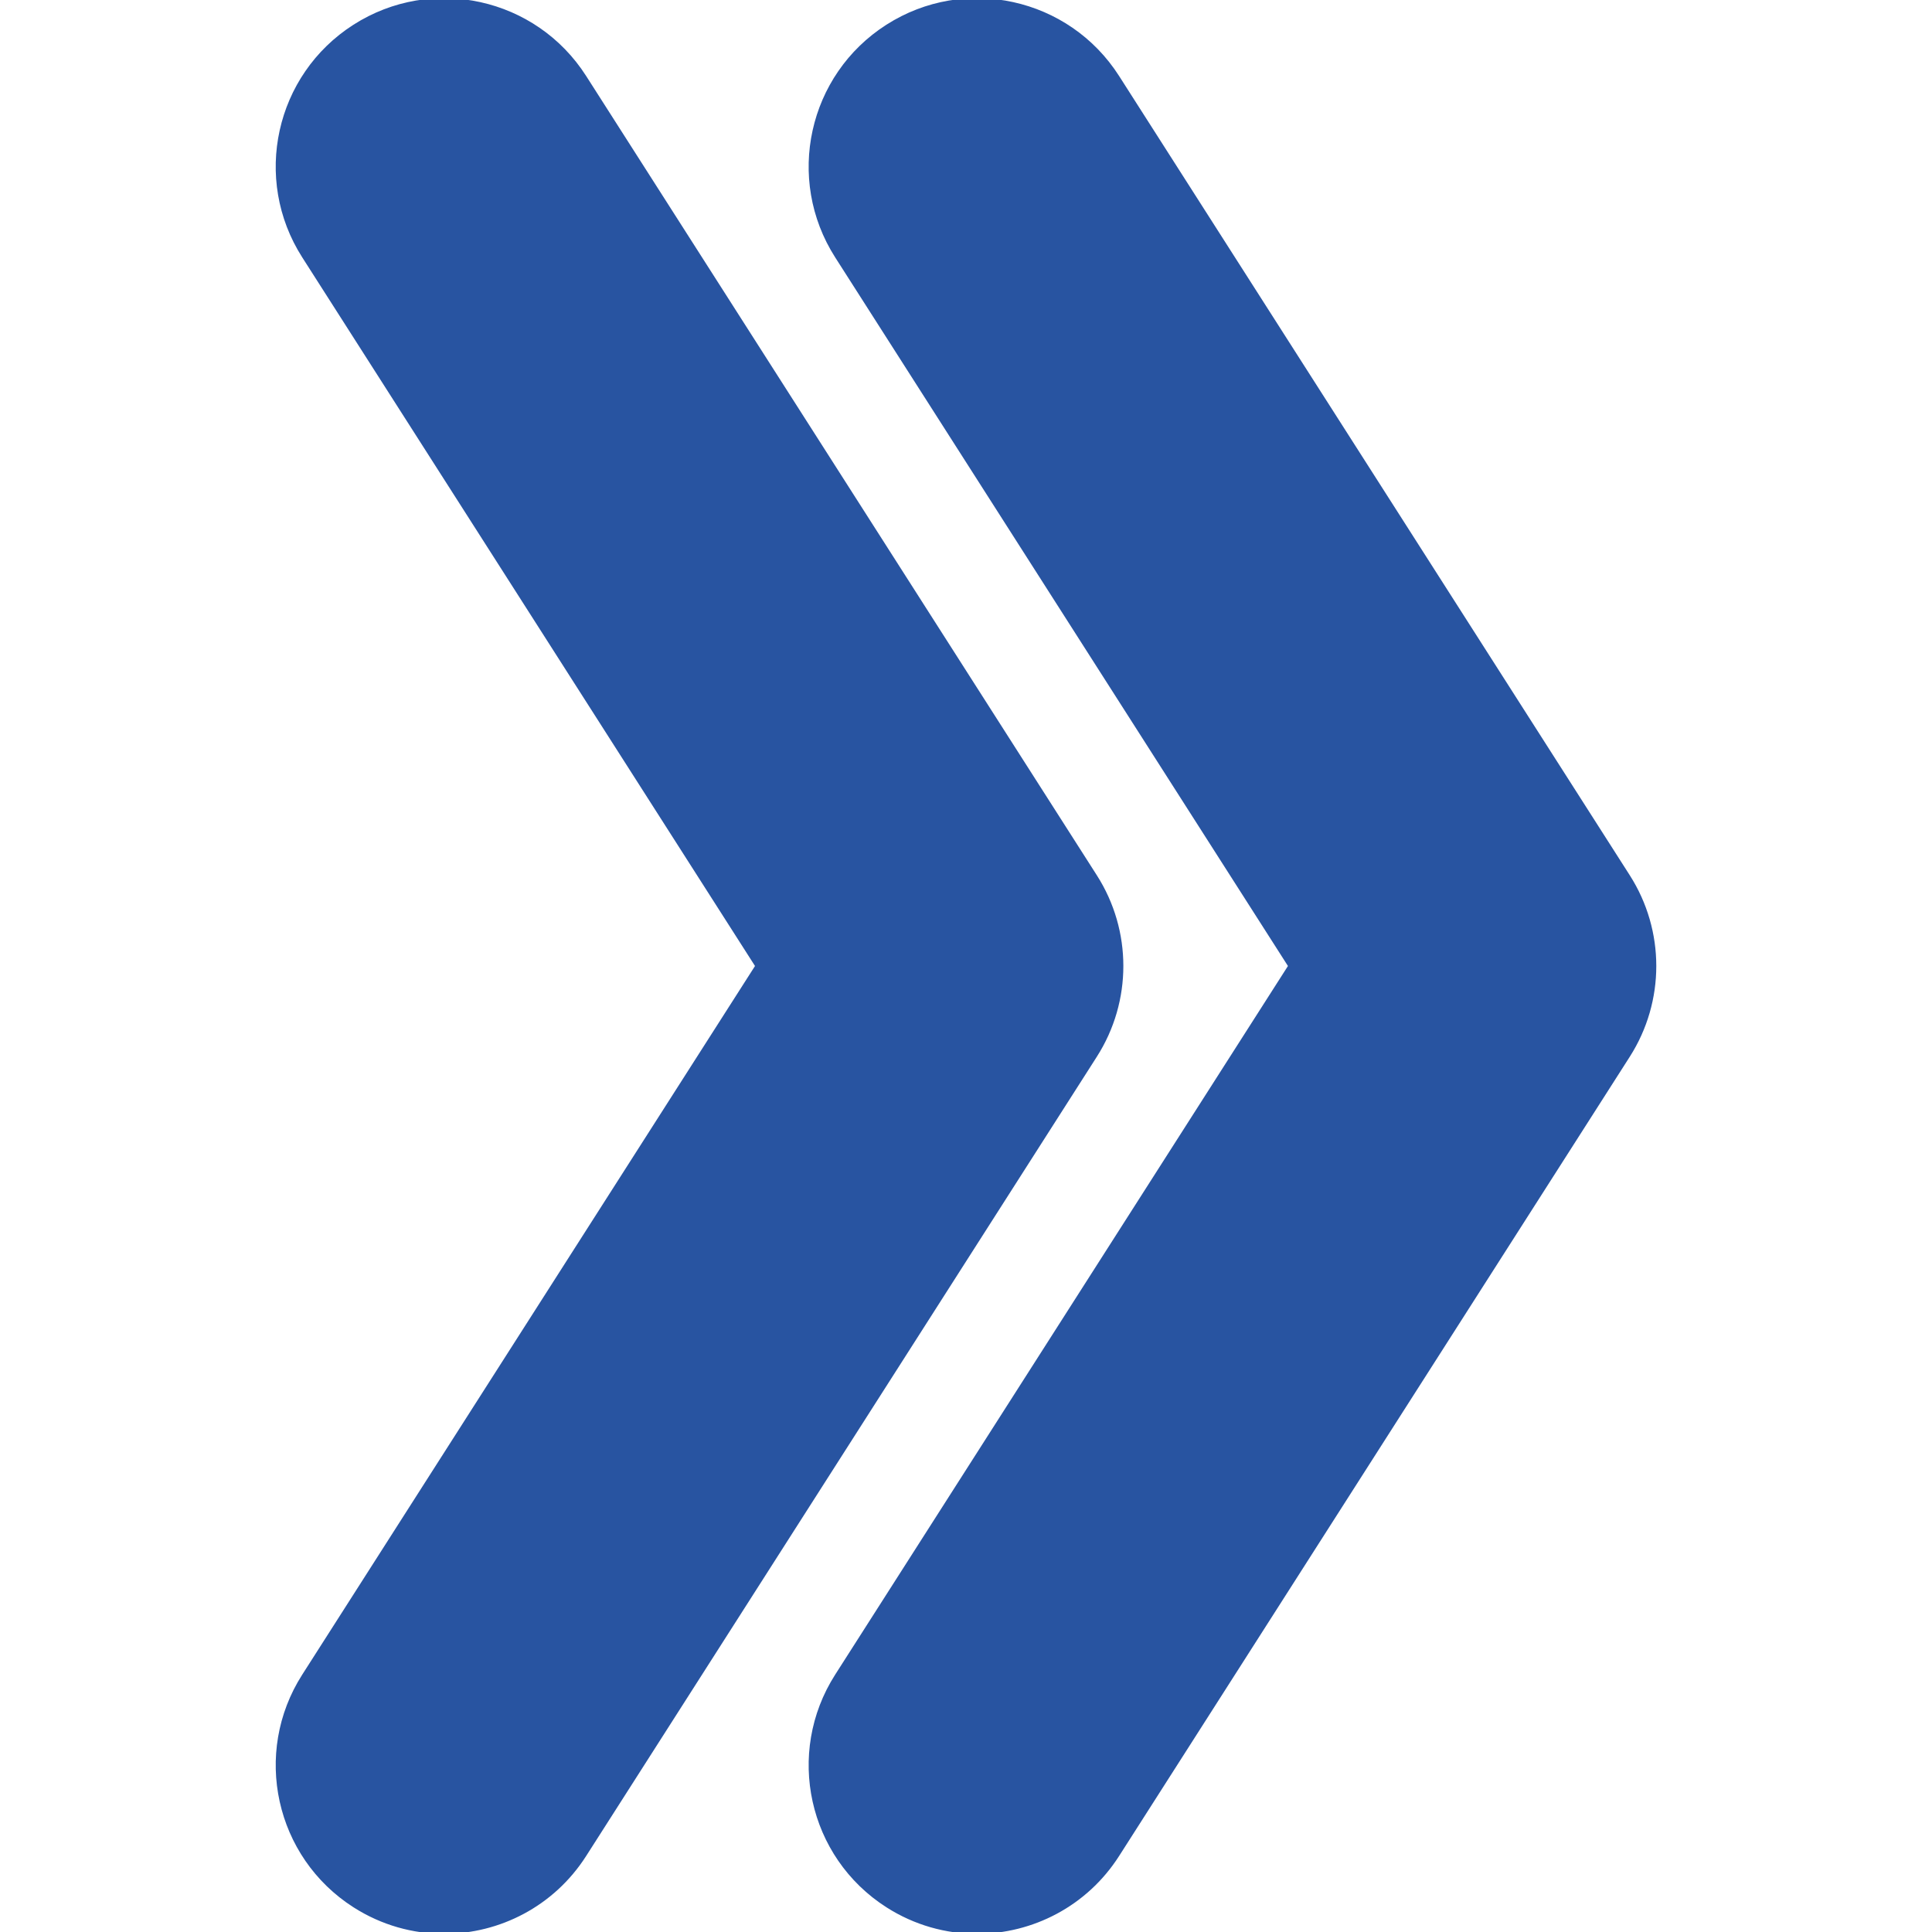
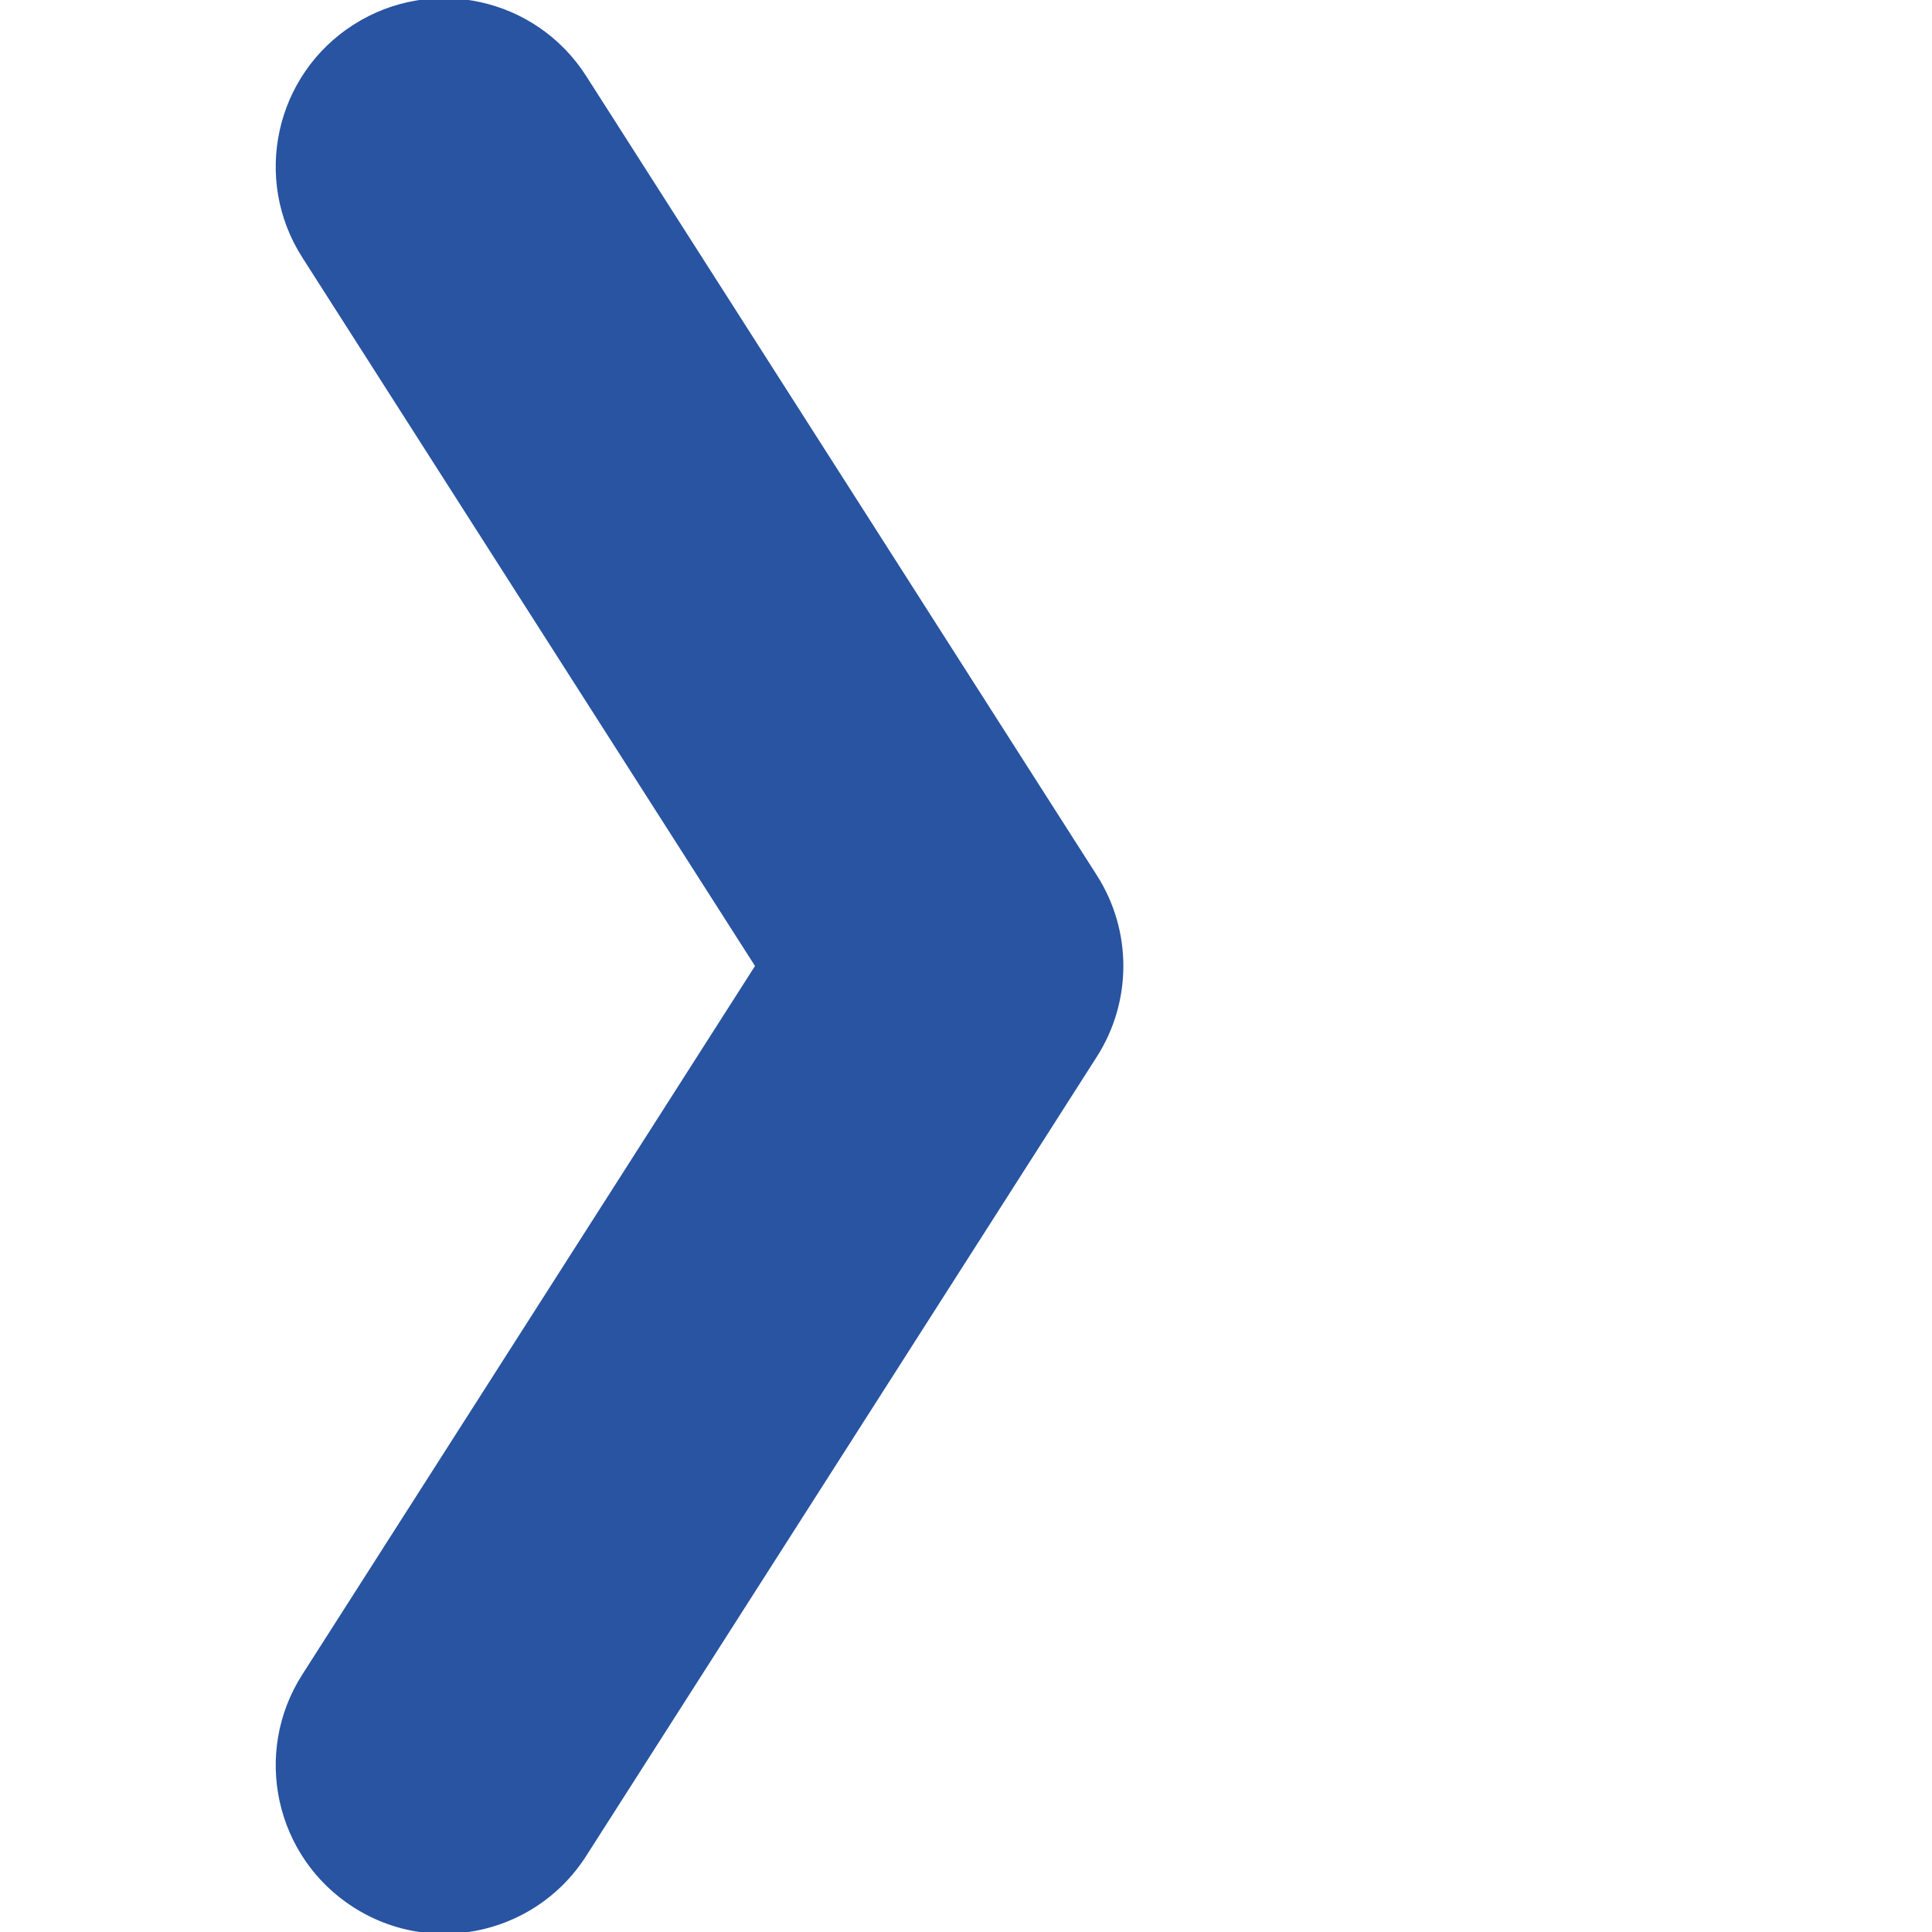
<svg xmlns="http://www.w3.org/2000/svg" fill="#2854a1" version="1.1" id="Capa_1" width="64px" height="64px" viewBox="0 0 532.158 532.157" xml:space="preserve" stroke="#2854a1">
  <g id="SVGRepo_bgCarrier" stroke-width="0" />
  <g id="SVGRepo_tracerCarrier" stroke-linecap="round" stroke-linejoin="round" />
  <g id="SVGRepo_iconCarrier">
    <g>
      <g>
-         <path d="M355.349,266.078L230.464,461.539c-13.648,21.364-7.393,49.743,13.966,63.391c7.656,4.89,16.212,7.228,24.67,7.228 c15.141,0,29.963-7.491,38.721-21.193l140.675-220.173c9.626-15.067,9.626-34.358,0-49.425L307.821,21.192 C294.173-0.172,265.789-6.421,244.43,7.227c-21.365,13.647-27.614,42.032-13.966,63.391L355.349,266.078z" />
        <path d="M122.305,532.157c15.141,0,29.964-7.491,38.721-21.193l140.674-220.173c9.627-15.067,9.627-34.358,0-49.425 L161.026,21.192C147.373-0.172,118.995-6.421,97.636,7.227C76.271,20.874,70.022,49.259,83.67,70.618l124.885,195.46 L83.67,461.539c-13.648,21.364-7.393,49.743,13.966,63.391C105.292,529.825,113.848,532.157,122.305,532.157z" />
      </g>
    </g>
  </g>
</svg>